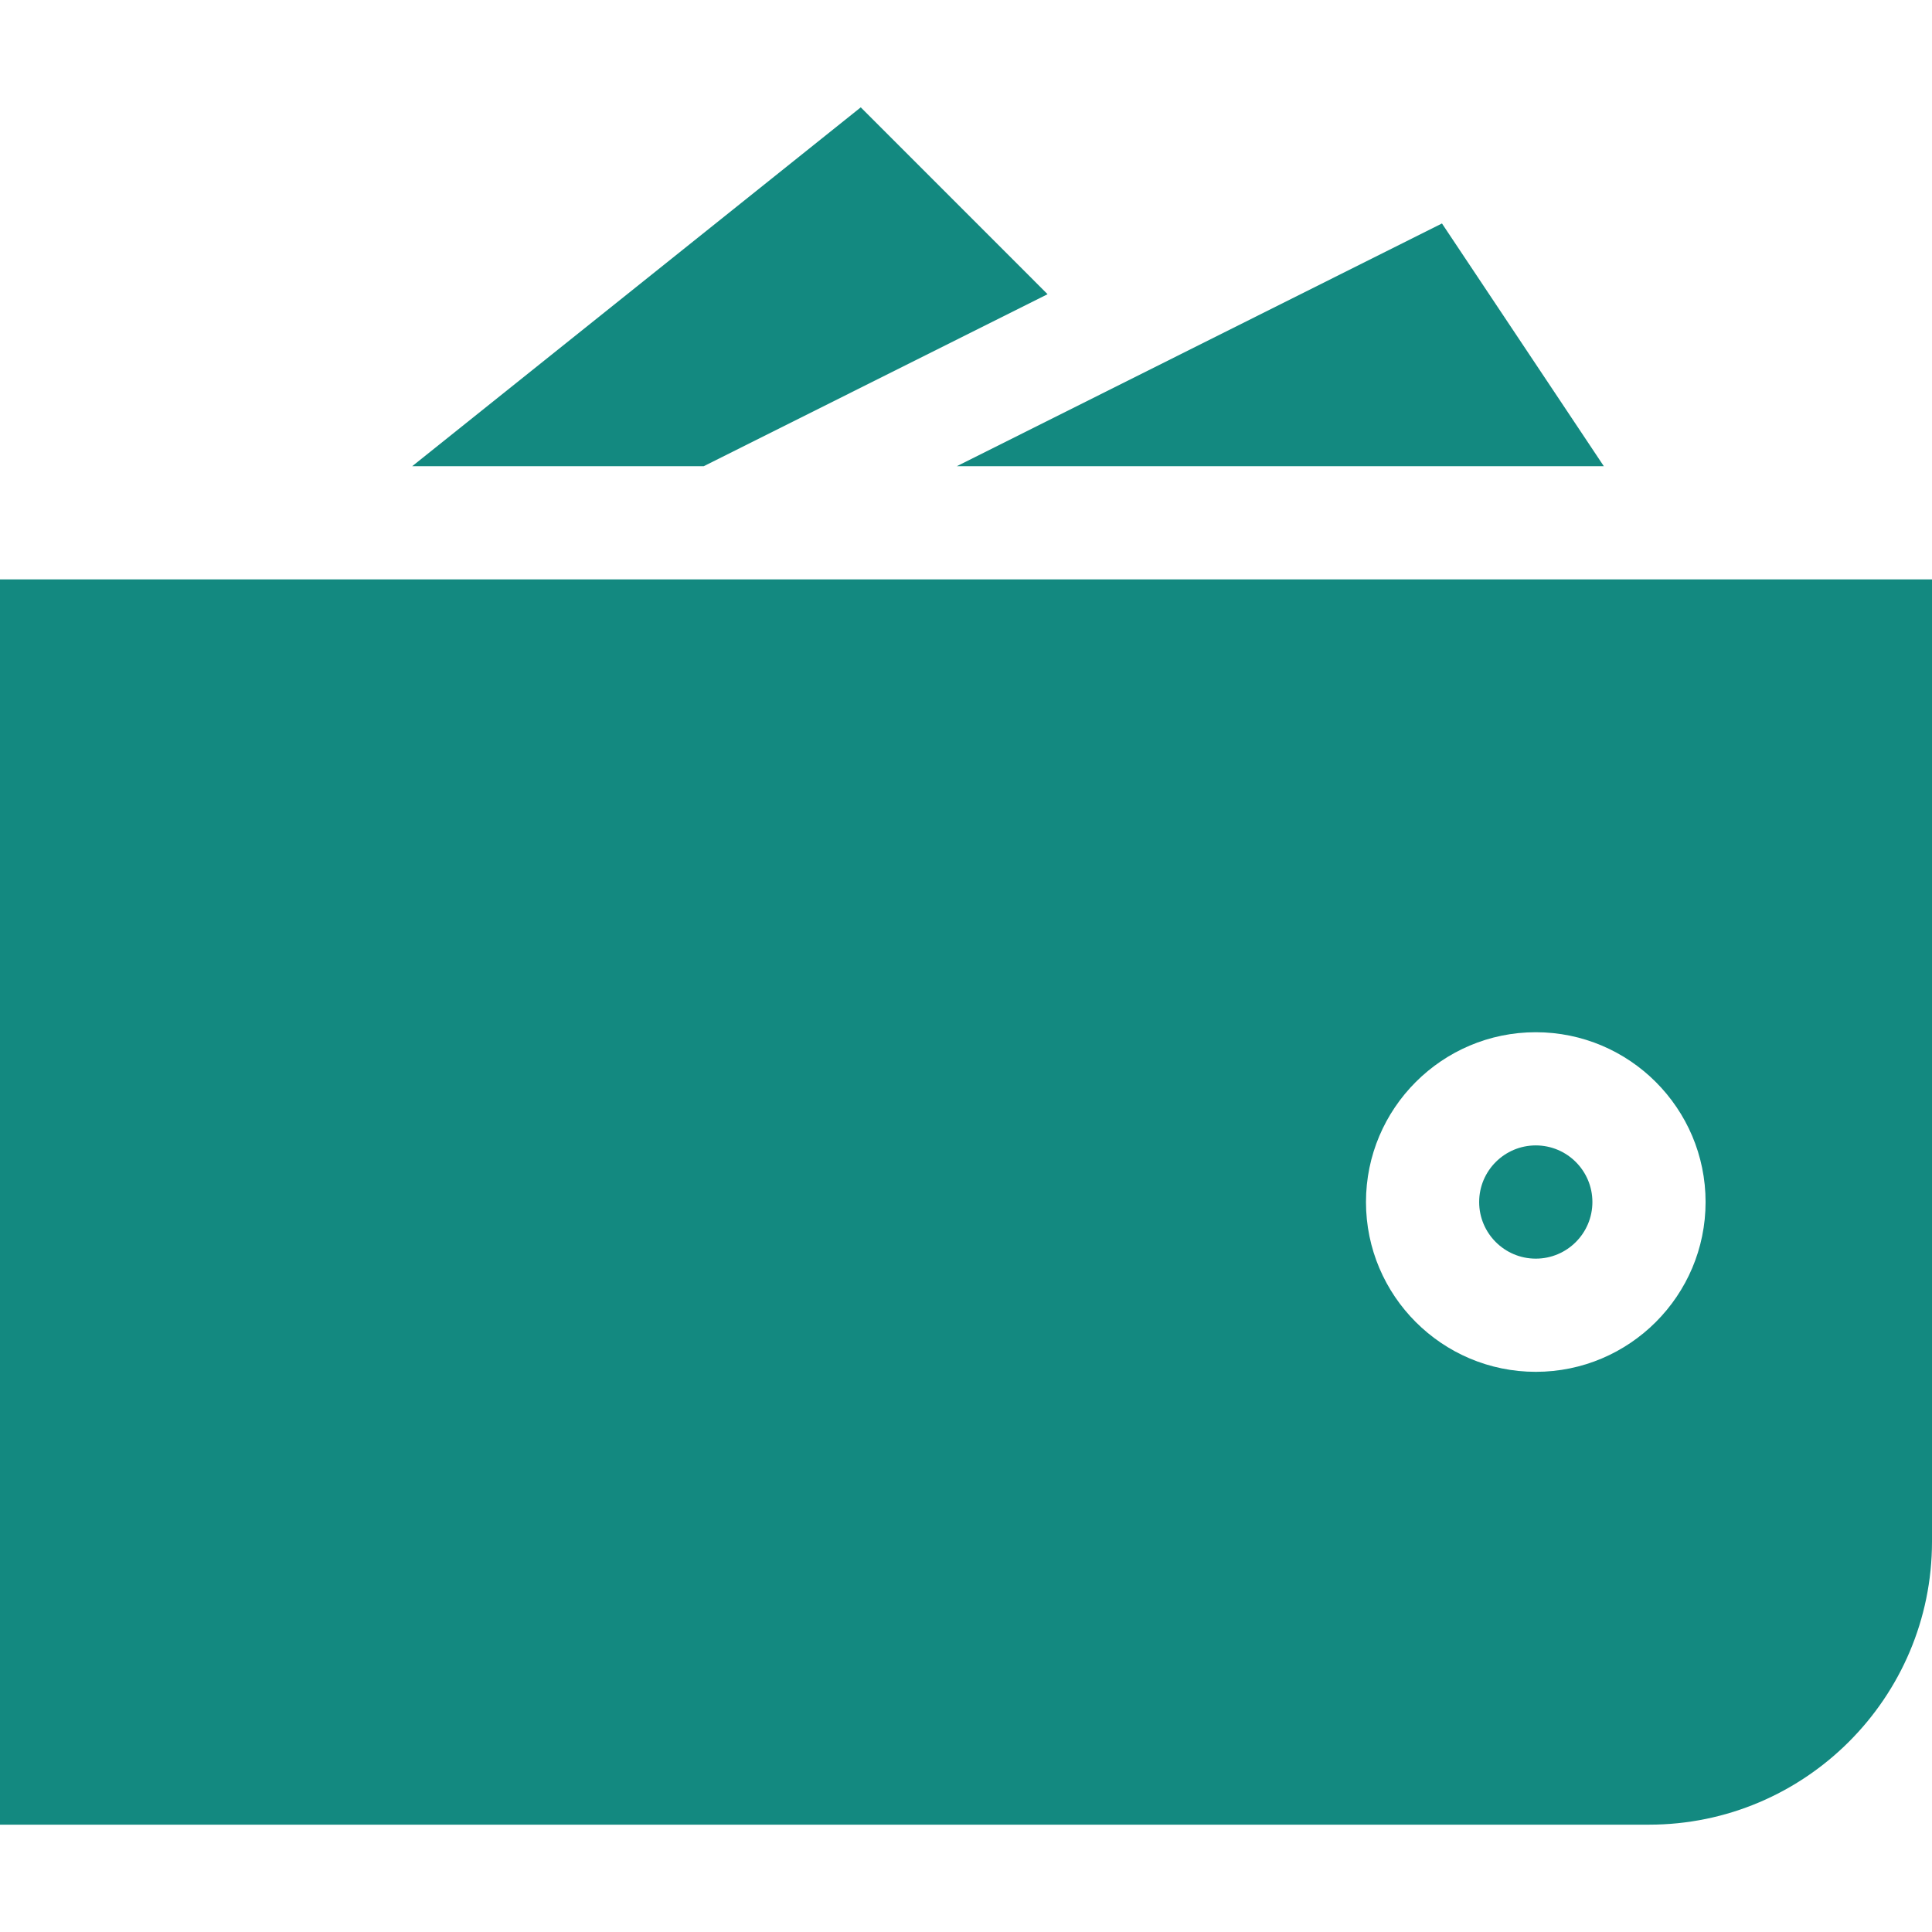
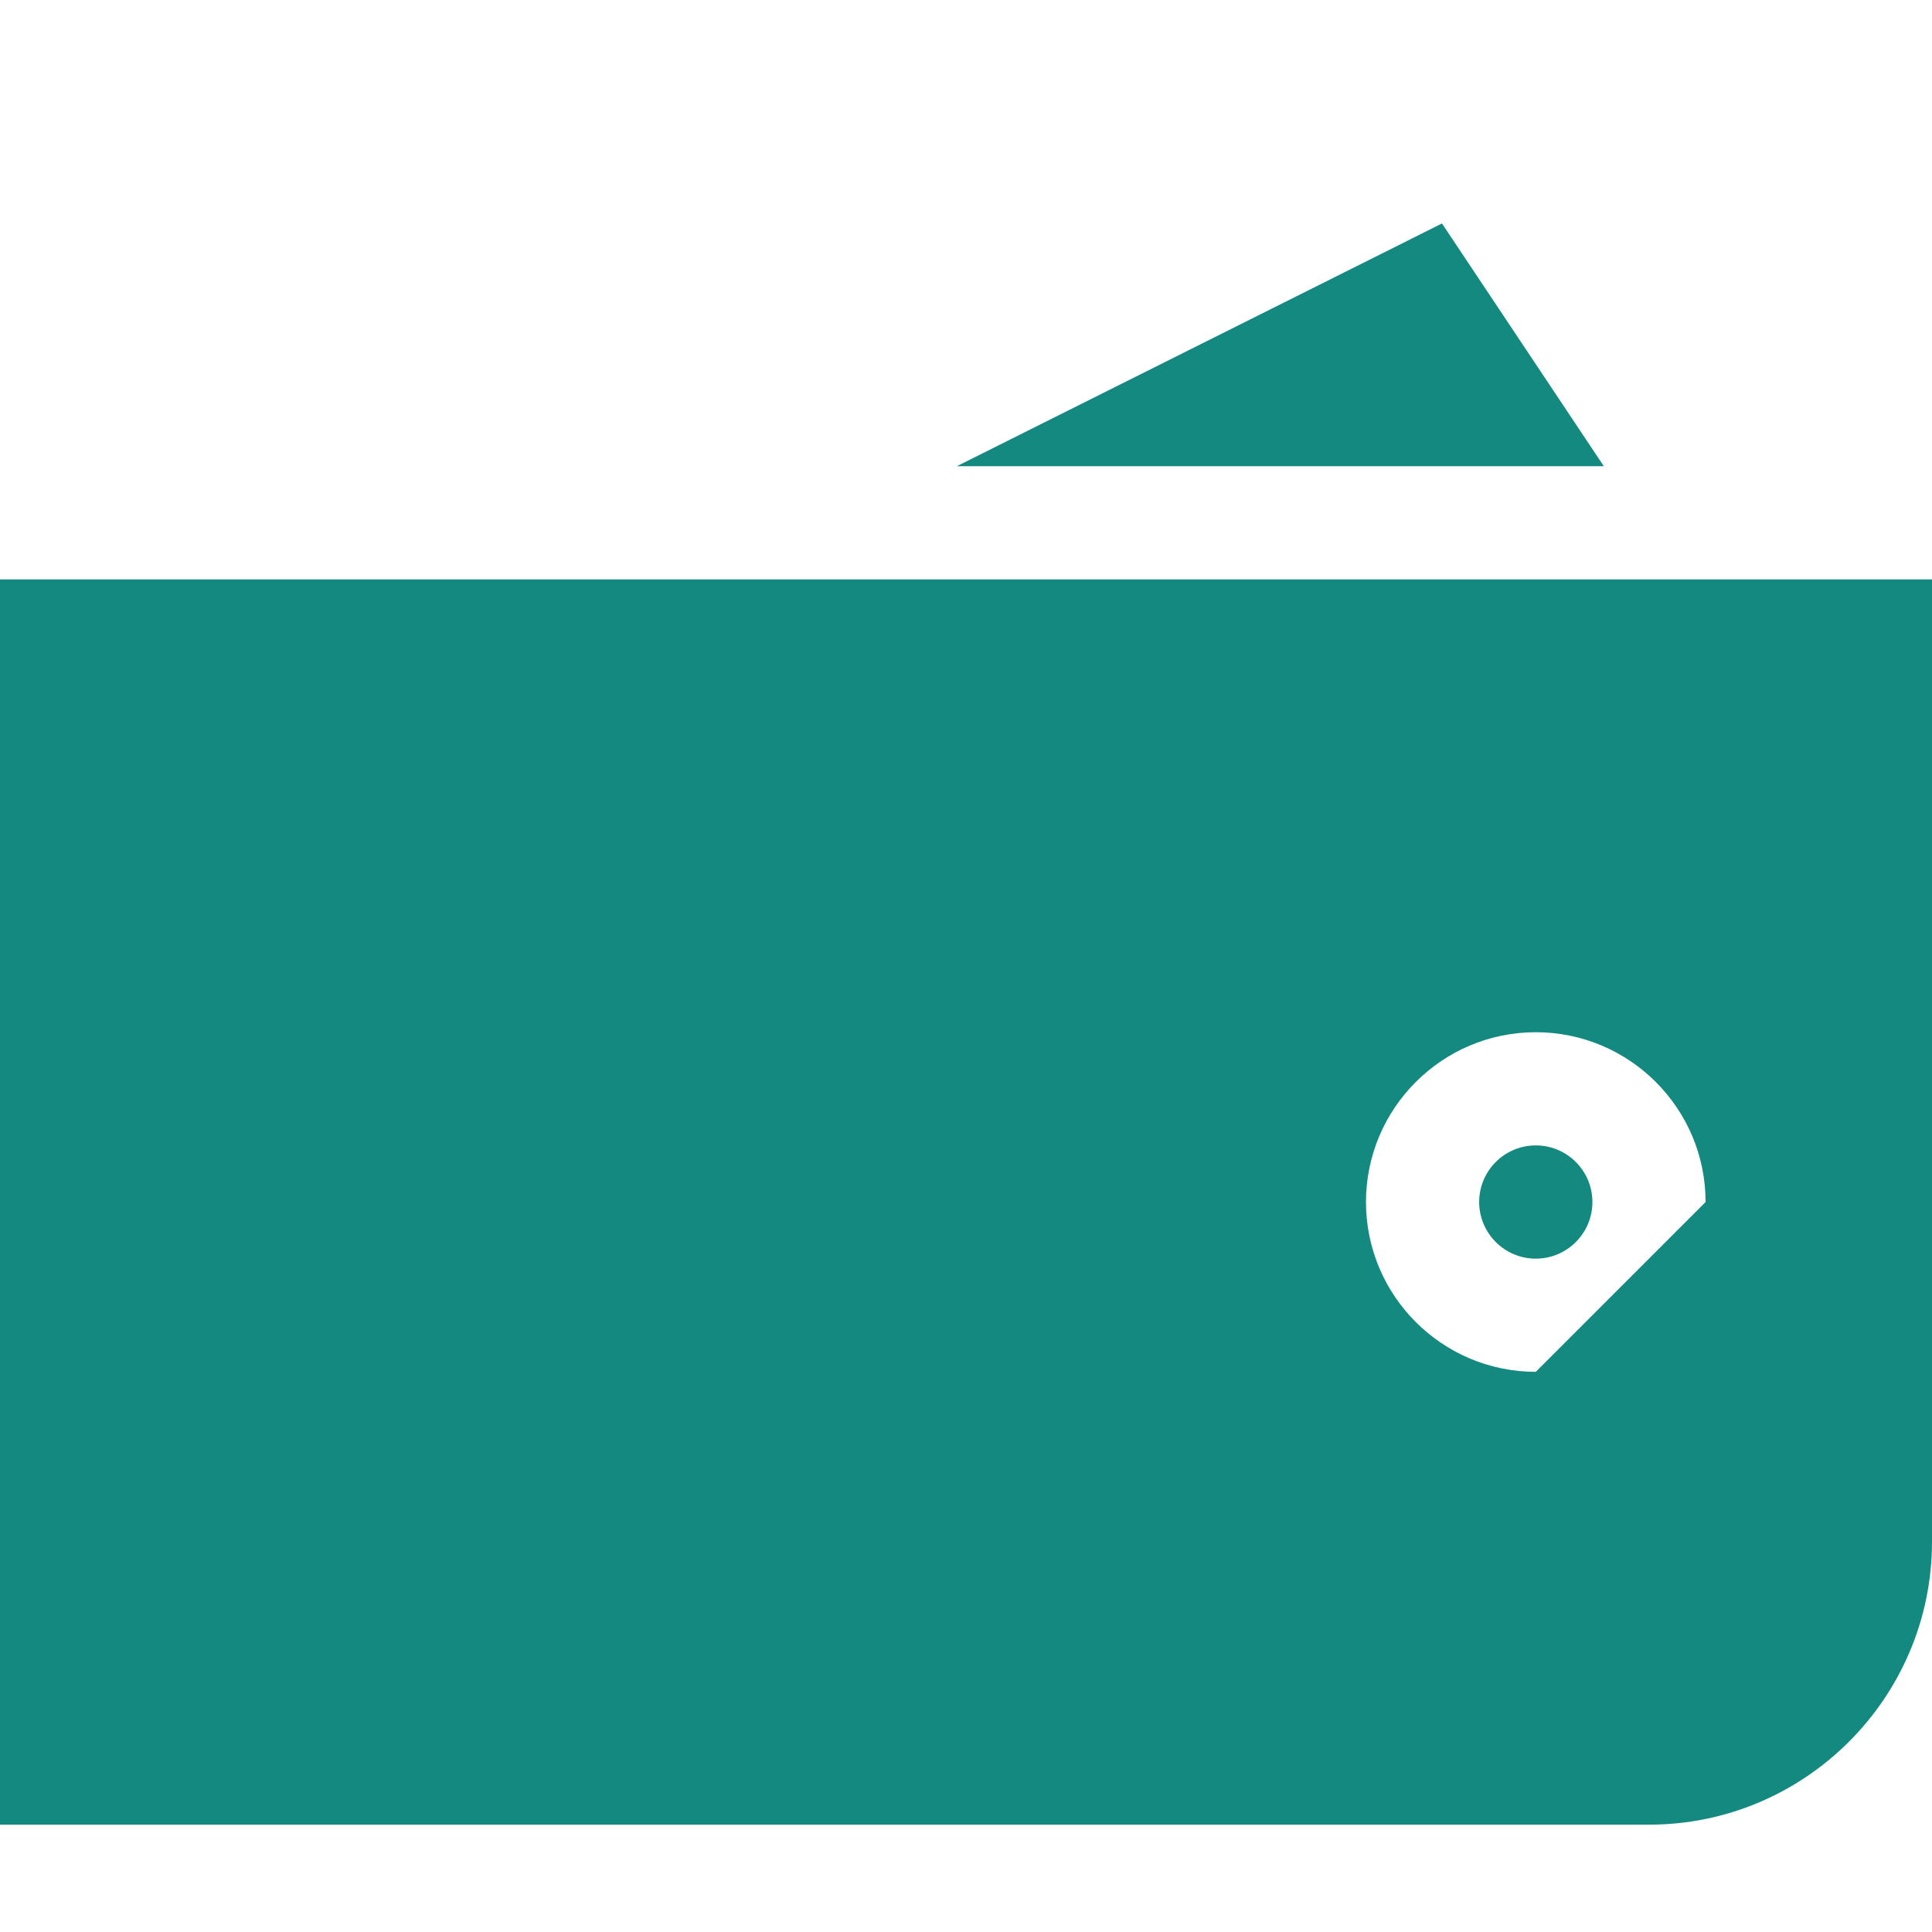
<svg xmlns="http://www.w3.org/2000/svg" width="36" height="36" viewBox="0 0 36 36" fill="none">
  <path d="M28.617 23.453C29.2 23.453 29.672 22.98 29.672 22.398C29.672 21.816 29.2 21.343 28.617 21.343C28.035 21.343 27.562 21.816 27.562 22.398C27.562 22.98 28.035 23.453 28.617 23.453Z" fill="#138980" />
-   <path d="M0 10.796V34H30.727C33.634 34 36 31.634 36 28.726V10.796H0ZM28.617 25.562C26.872 25.562 25.453 24.143 25.453 22.398C25.453 20.653 26.872 19.234 28.617 19.234C30.362 19.234 31.781 20.653 31.781 22.398C31.781 24.143 30.362 25.562 28.617 25.562Z" fill="#138980" />
+   <path d="M0 10.796V34H30.727C33.634 34 36 31.634 36 28.726V10.796H0ZM28.617 25.562C26.872 25.562 25.453 24.143 25.453 22.398C25.453 20.653 26.872 19.234 28.617 19.234C30.362 19.234 31.781 20.653 31.781 22.398Z" fill="#138980" />
  <path d="M29.885 8.687L26.869 4.164L17.829 8.687H29.885Z" fill="#138980" />
-   <path d="M13.113 8.687L19.52 5.482L16.039 2L7.681 8.687H13.113Z" fill="#138980" />
</svg>